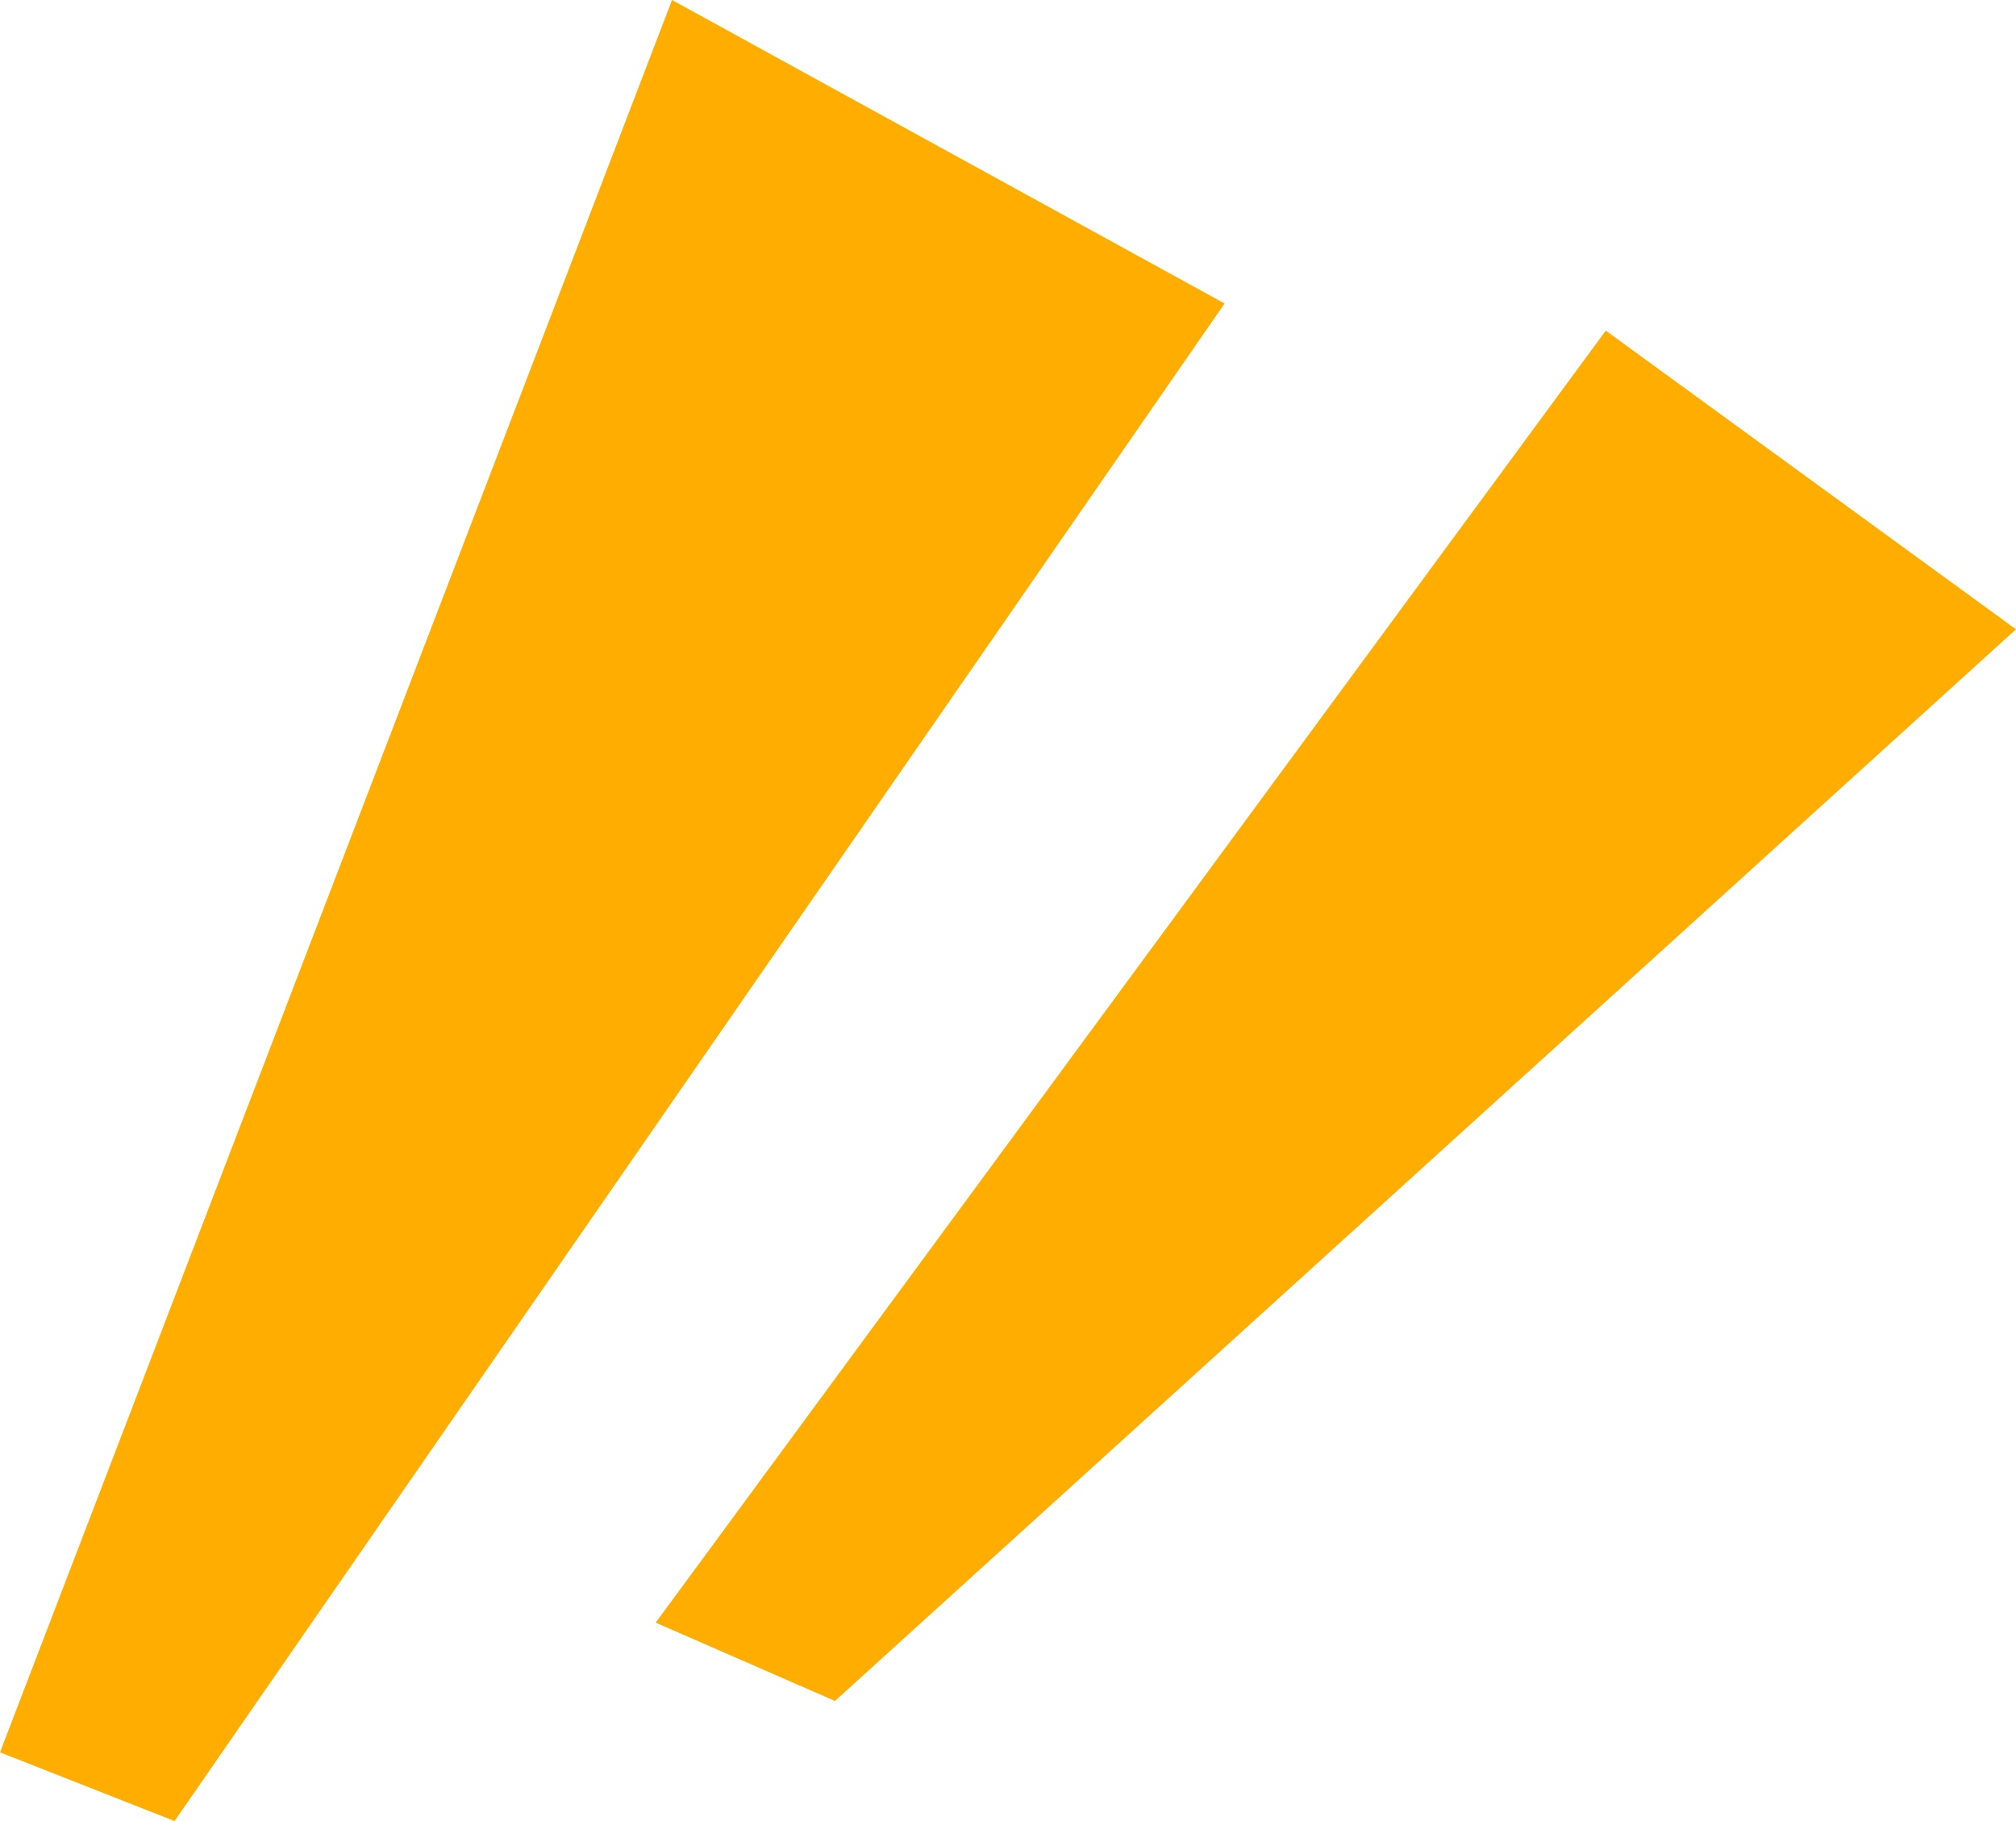
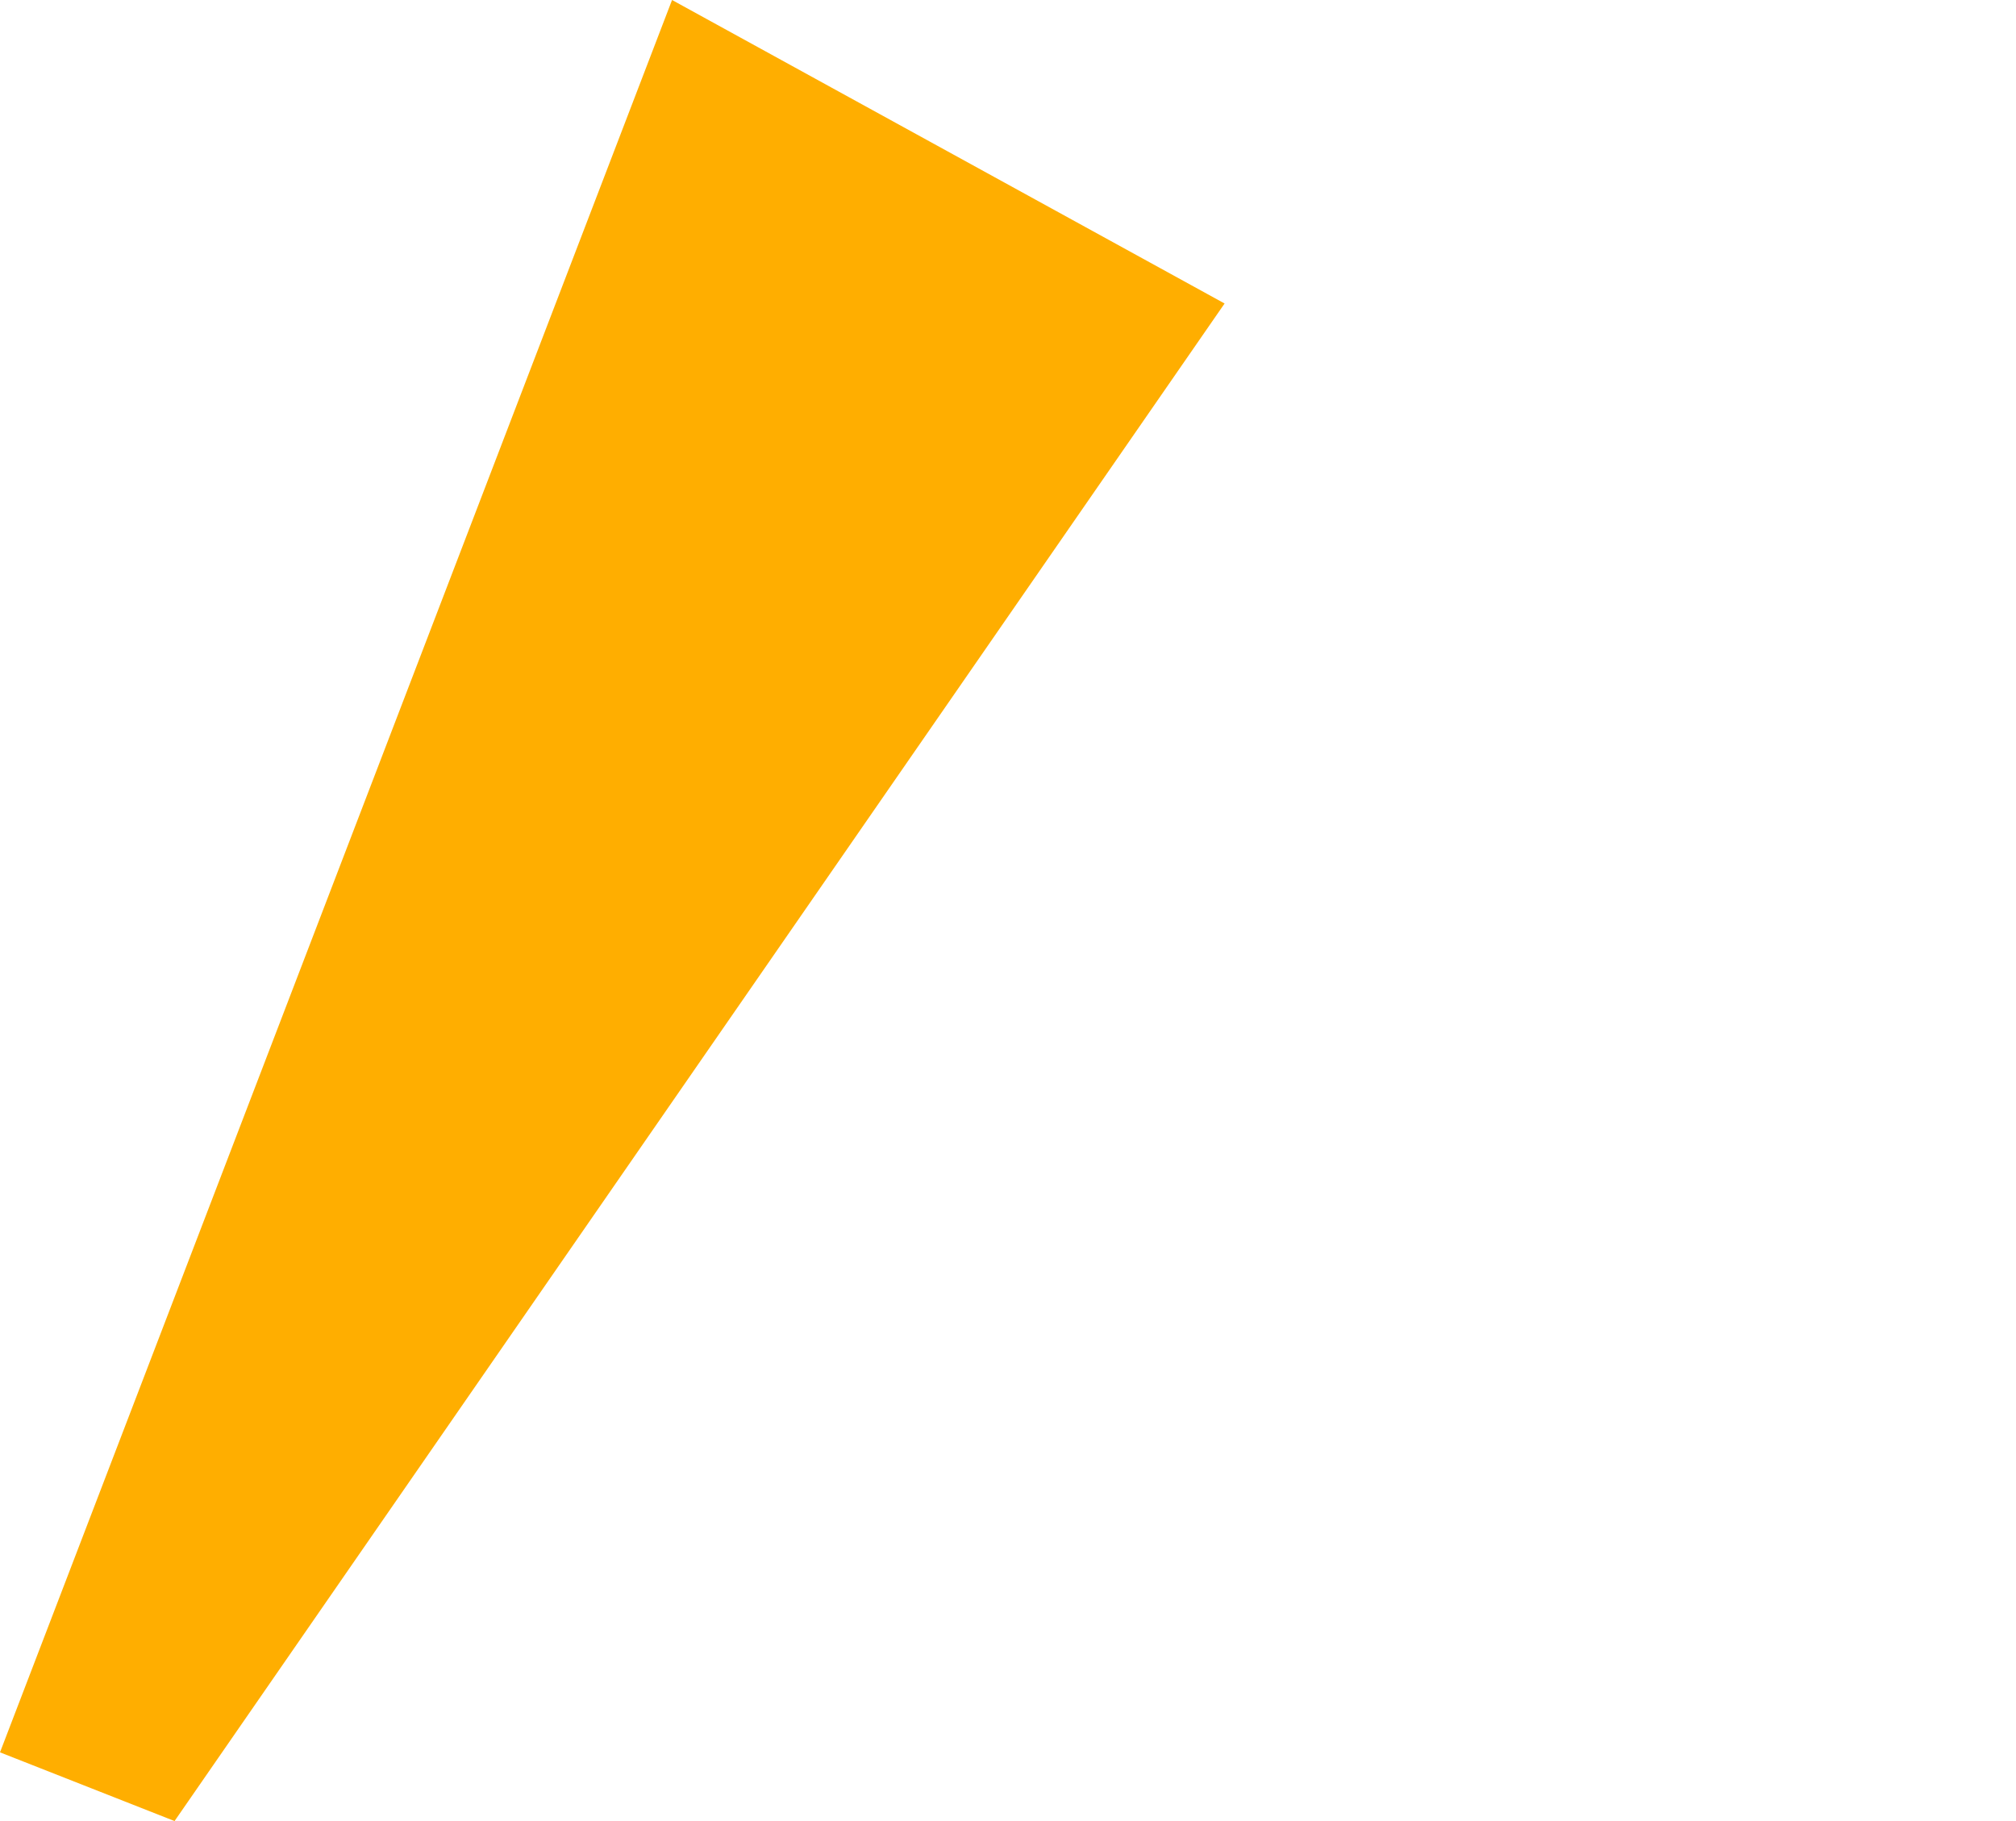
<svg xmlns="http://www.w3.org/2000/svg" width="62px" height="56px" viewBox="0 0 62 56" version="1.1">
  <title>Group 3</title>
  <desc>Created with Sketch.</desc>
  <g id="Page-1" stroke="none" stroke-width="1" fill="none" fill-rule="evenodd">
    <g id="Group-3" fill="#FFAE00">
      <polygon id="Fill-1" points="20.668 0 -0 53.887 5.368 56 37.661 9.333" />
-       <polygon id="Fill-2" points="20.165 49.899 25.679 52.307 62 19.352 49.384 10.167" />
    </g>
  </g>
</svg>